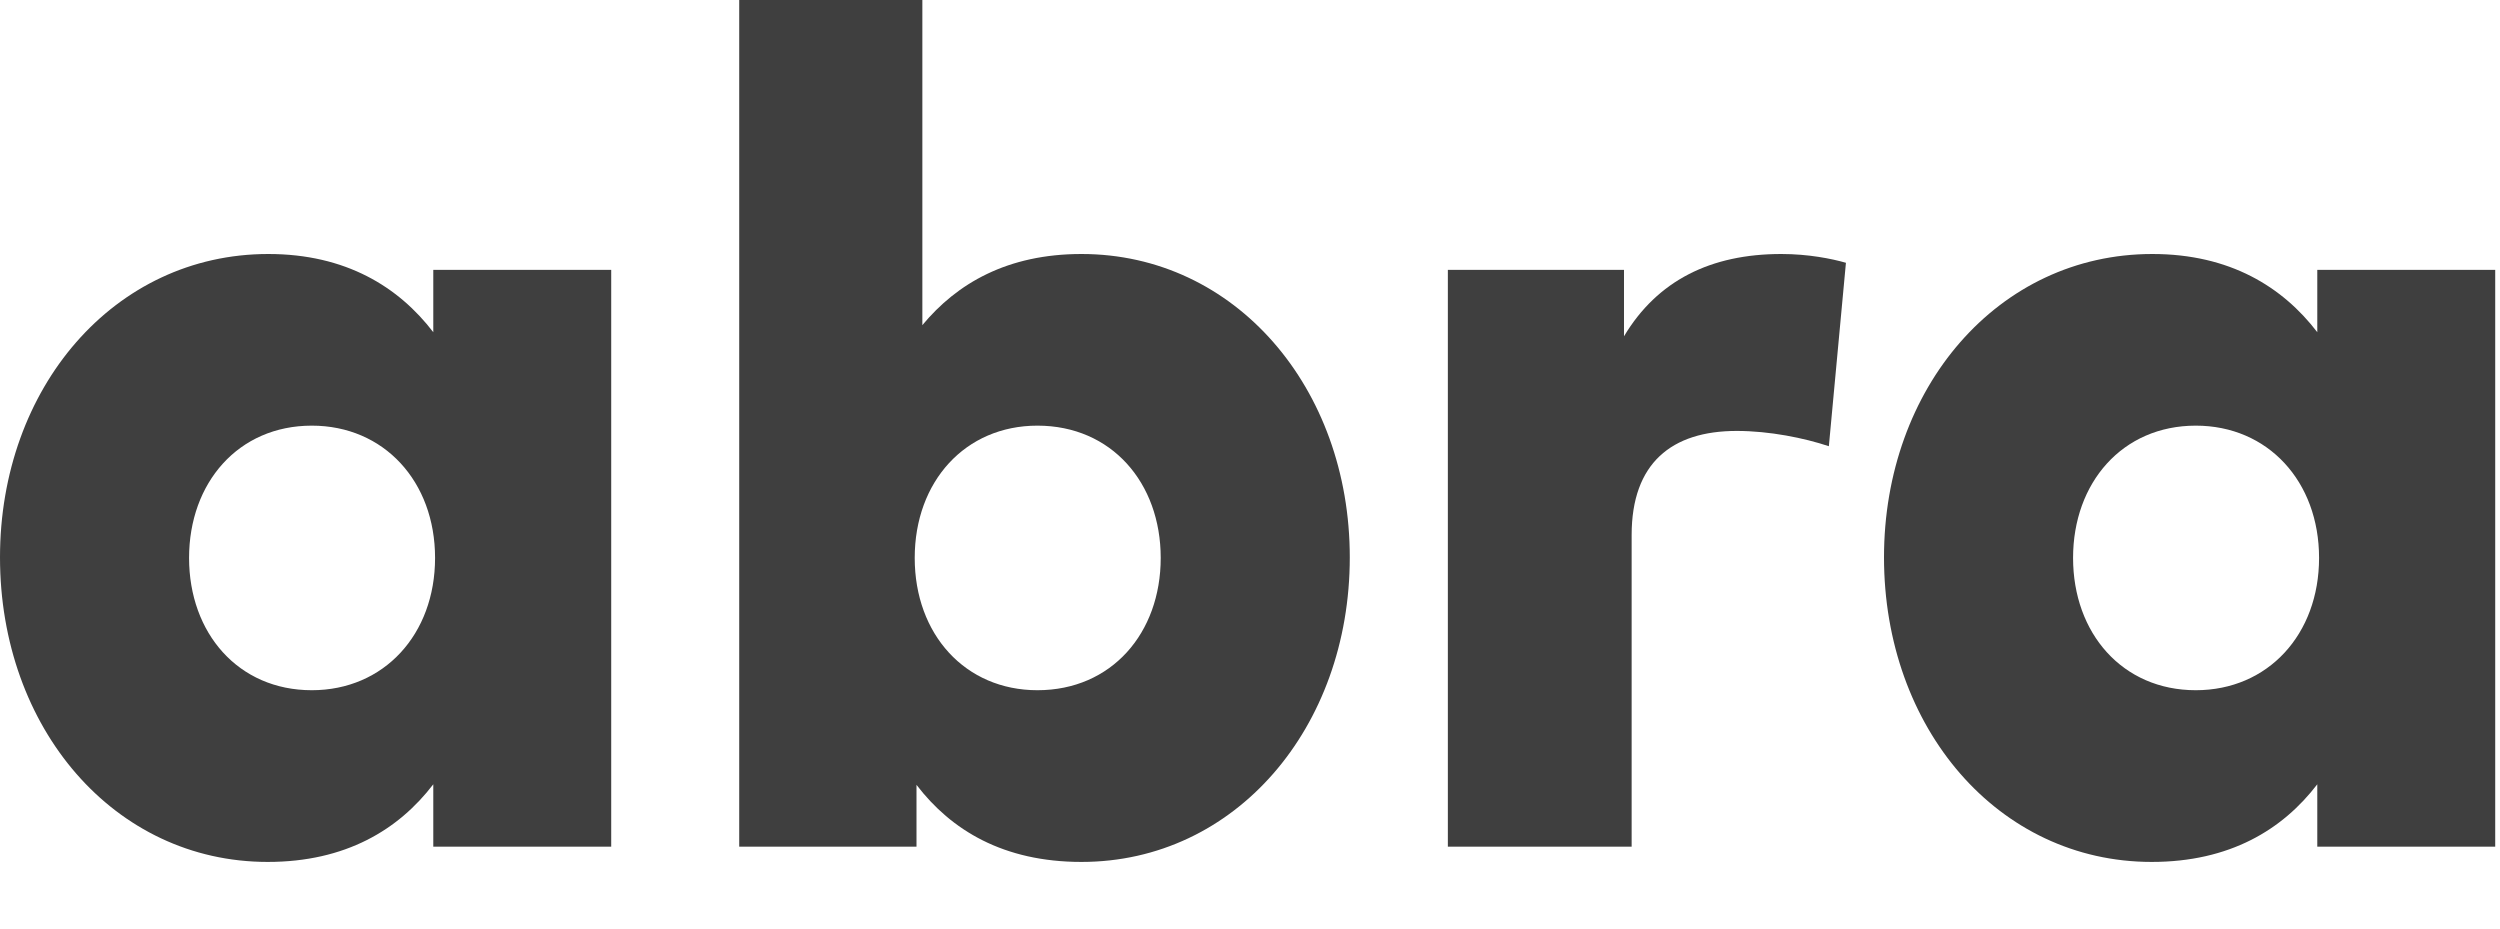
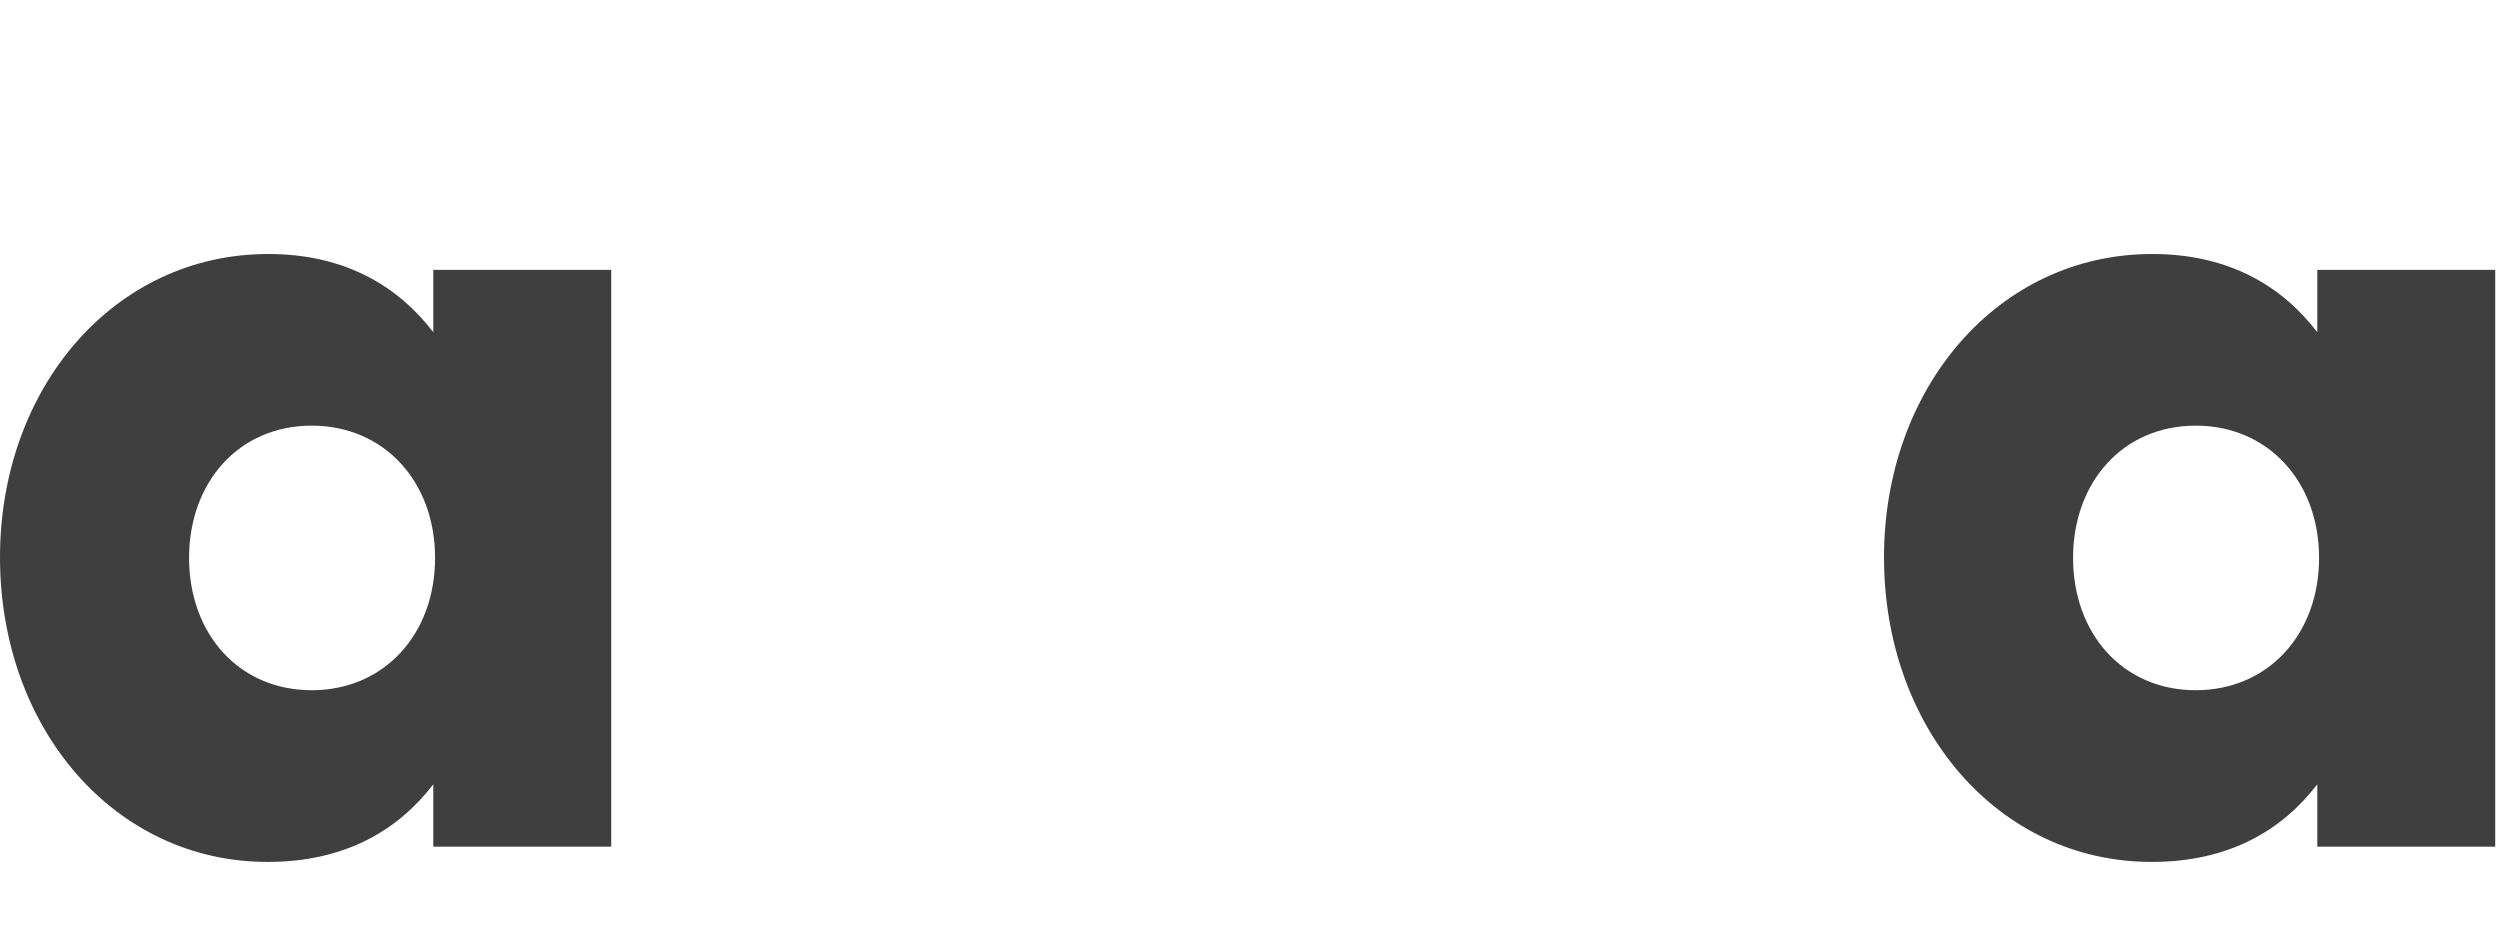
<svg xmlns="http://www.w3.org/2000/svg" fill="none" height="100%" overflow="visible" preserveAspectRatio="none" style="display: block;" viewBox="0 0 35 13" width="100%">
  <g id="abra">
    <path d="M8.557 3.778H6.066V4.651C5.581 4.017 4.841 3.556 3.756 3.556C1.595 3.556 0 5.432 0 7.803C0 10.19 1.595 12.067 3.748 12.067C4.841 12.067 5.581 11.614 6.066 10.98V11.853H8.557V3.778ZM4.365 5.959C5.376 5.959 6.091 6.741 6.091 7.811C6.091 8.881 5.376 9.663 4.365 9.663C3.337 9.663 2.647 8.865 2.647 7.811C2.647 6.758 3.337 5.959 4.365 5.959Z" fill="#3F3F3F" />
-     <path d="M15.141 3.556C14.105 3.556 13.398 3.967 12.913 4.552V0H10.349V11.853H12.831V10.988C13.316 11.622 14.047 12.067 15.141 12.067C17.294 12.067 18.897 10.19 18.897 7.803C18.897 5.432 17.294 3.556 15.141 3.556ZM14.524 5.959C15.56 5.959 16.25 6.758 16.25 7.811C16.25 8.865 15.56 9.663 14.524 9.663C13.513 9.663 12.806 8.881 12.806 7.811C12.806 6.741 13.513 5.959 14.524 5.959Z" fill="#3F3F3F" />
-     <path d="M24.939 3.556C23.952 3.556 23.204 3.926 22.736 4.708V3.778H20.27V11.853H22.843V7.49C22.843 6.486 23.401 6.033 24.314 6.033C24.774 6.033 25.259 6.132 25.604 6.247L25.843 3.679C25.645 3.622 25.317 3.556 24.939 3.556Z" fill="#3F3F3F" />
    <path d="M34.933 3.778H32.442V4.651C31.957 4.017 31.218 3.556 30.133 3.556C27.971 3.556 26.376 5.432 26.376 7.803C26.376 10.19 27.971 12.067 30.124 12.067C31.218 12.067 31.957 11.614 32.442 10.98V11.853H34.933V3.778ZM30.741 5.959C31.752 5.959 32.467 6.741 32.467 7.811C32.467 8.881 31.752 9.663 30.741 9.663C29.713 9.663 29.023 8.865 29.023 7.811C29.023 6.758 29.713 5.959 30.741 5.959Z" fill="#3F3F3F" />
  </g>
</svg>